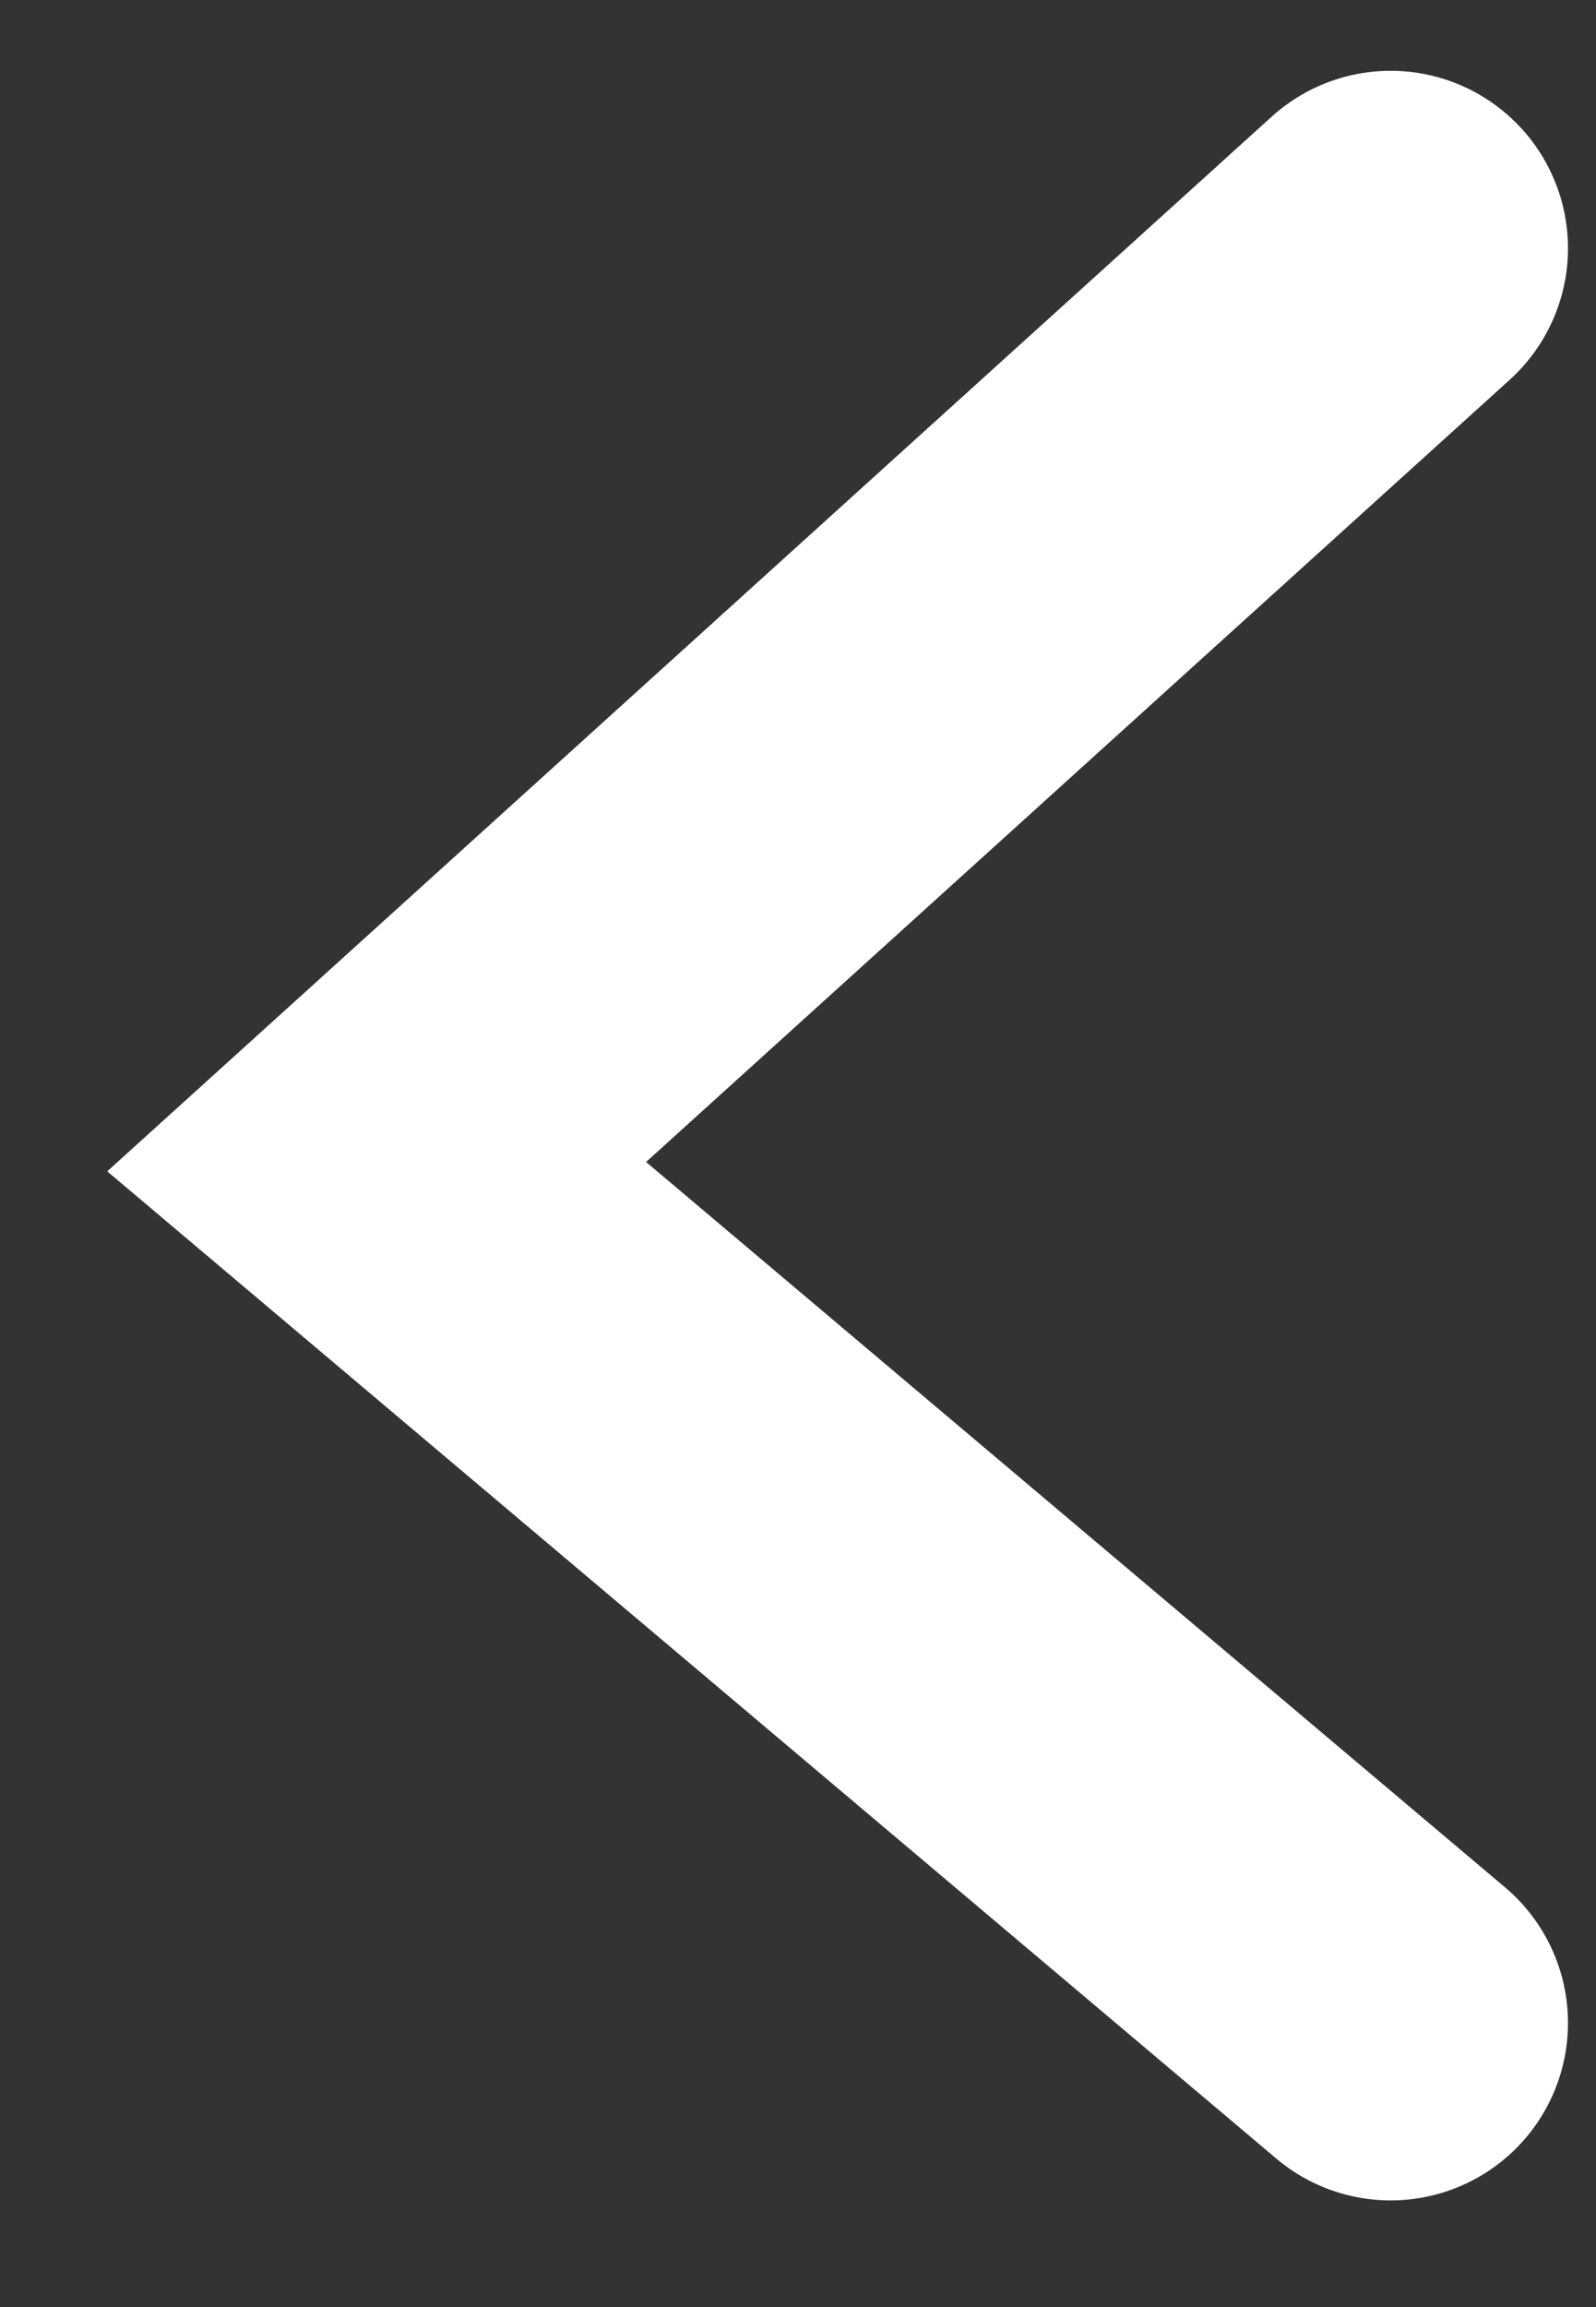
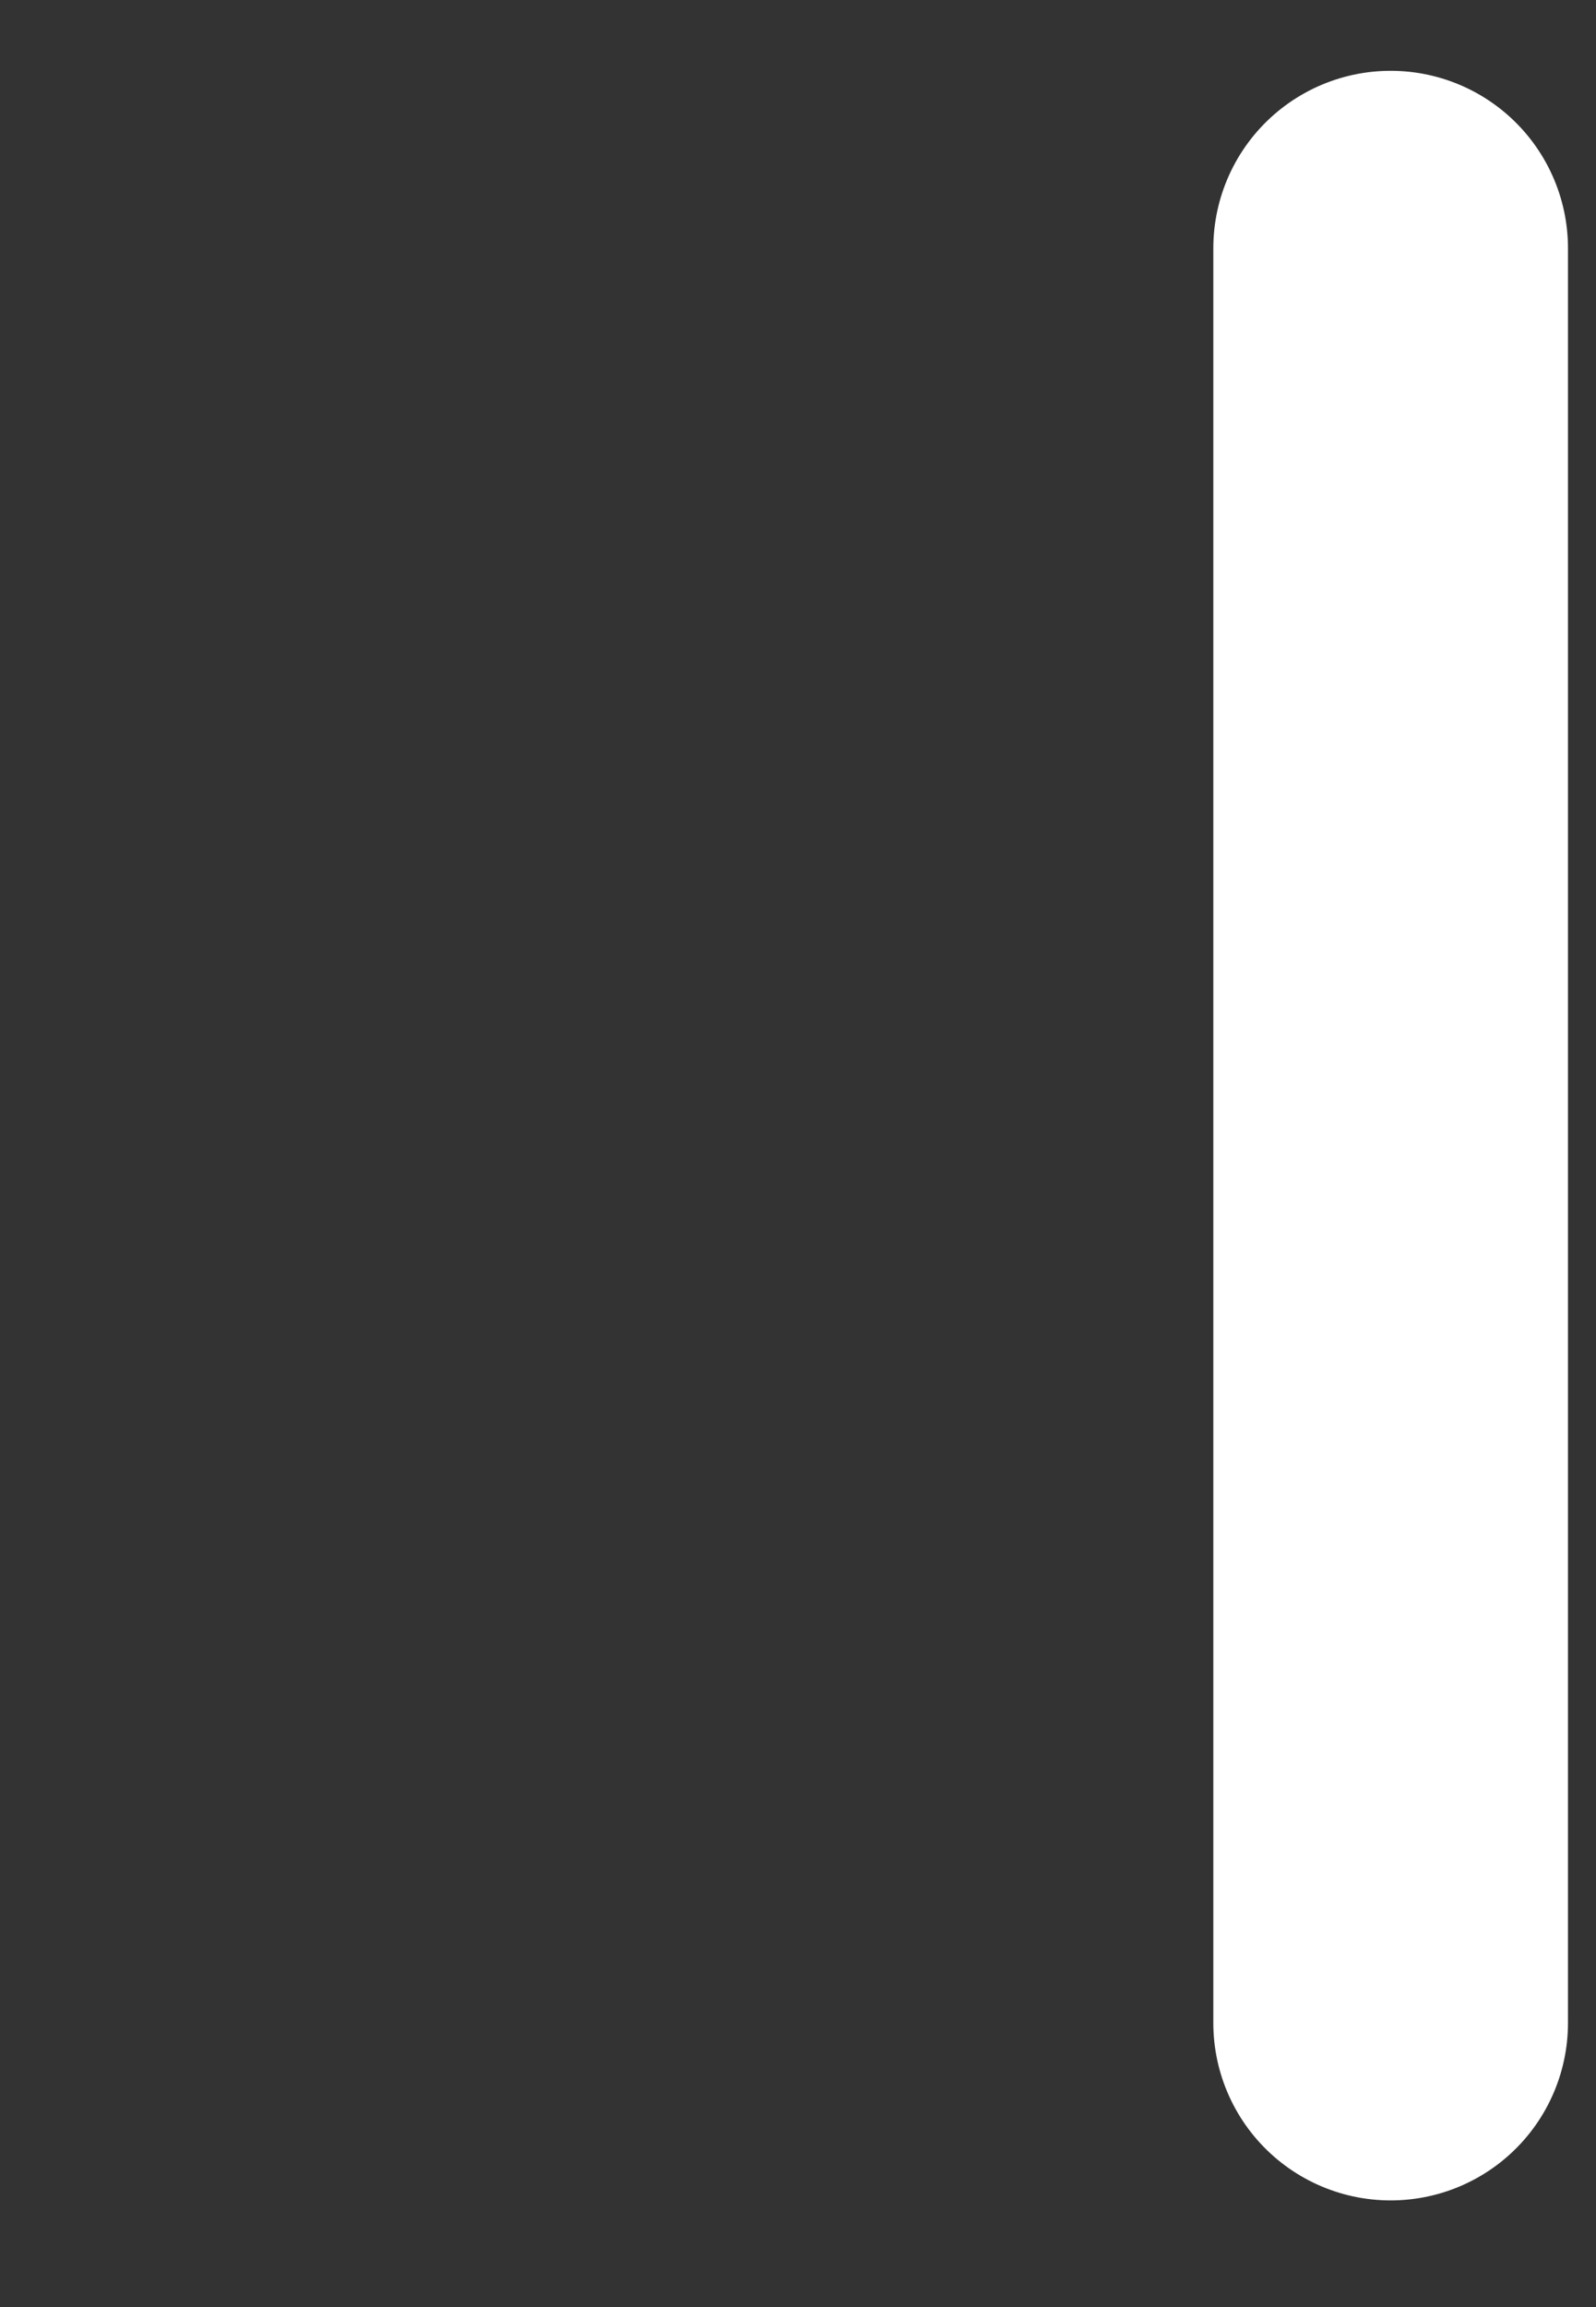
<svg xmlns="http://www.w3.org/2000/svg" width="9" height="13" viewBox="0 0 9 13" fill="none">
  <rect x="0" y="0" width="9" height="13" fill="#333333" stroke="none" />
-   <path id="arrow" d="M7.842 11.399L2.124 6.574L7.842 1.399" stroke="white" stroke-width="2" stroke-linecap="round" />
+   <path id="arrow" d="M7.842 11.399L7.842 1.399" stroke="white" stroke-width="2" stroke-linecap="round" />
</svg>